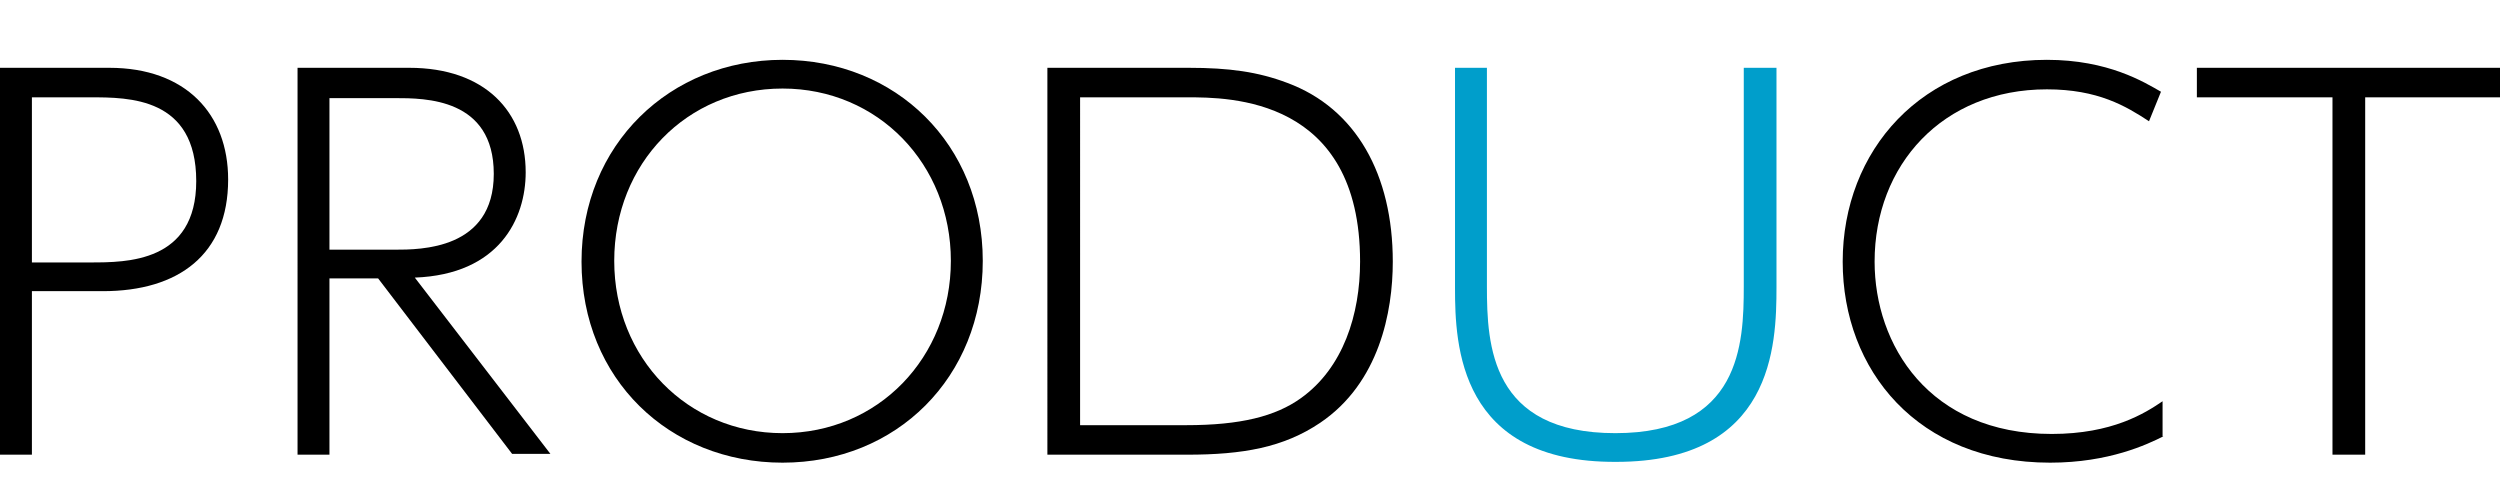
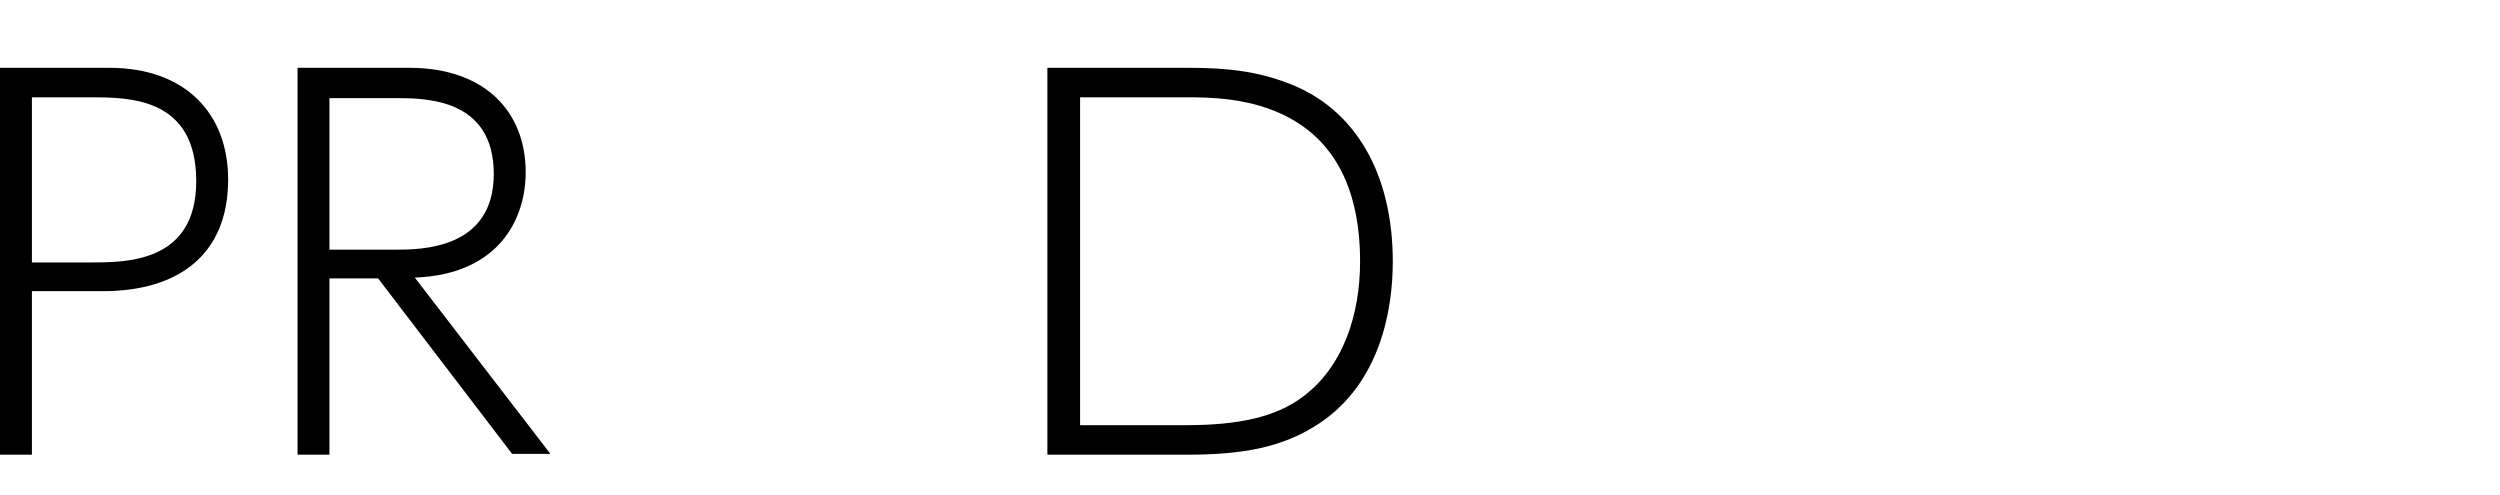
<svg xmlns="http://www.w3.org/2000/svg" version="1.1" id="レイヤー_1" x="0px" y="0px" viewBox="0 0 313.4 62" style="enable-background:new 0 0 313.4 62;" xml:space="preserve">
  <style type="text/css">
	.st0{fill:#009ECB;}
</style>
  <g>
    <path d="M13.7,8.5c9.6,0,14.9,5.8,14.9,14c0,9.4-6.2,14-15.7,14H4V57H0V8.5H13.7z M11.3,32.9c4.6,0,13.3,0,13.3-10.2   c0-10.5-8.4-10.5-13.3-10.5H4v20.7H11.3z" />
    <path d="M51.3,8.5c9.5,0,14.6,5.5,14.6,13.1c0,5.8-3.3,12.8-13.9,13.2l17,22.1h-4.8l-16.8-22h-6.1V57h-4V8.5H51.3z M41.3,12.2v19.1   h8.2c3.2,0,12.4,0,12.4-9.5s-8.6-9.5-12.4-9.5h-8.2V12.2z" />
-     <path d="M98.1,7.5c14.2,0,25.1,10.6,25.1,25.2S112.4,58,98.1,58c-14.2,0-25.2-10.5-25.2-25.2S84,7.5,98.1,7.5z M98.1,54.3   c12,0,21.1-9.5,21.1-21.6s-9.1-21.6-21.1-21.6S77,20.5,77,32.7S86.2,54.3,98.1,54.3z" />
    <path d="M131.3,8.5H149c5.1,0,8.7,0.5,12.4,1.9c8.6,3.2,13.2,11.5,13.2,22.4c0,6.3-1.7,15.2-9.1,20.2c-4.6,3.1-9.7,4-16.7,4h-17.5   L131.3,8.5L131.3,8.5z M135.4,53.3h13.3c6.8,0,11.2-1.1,14.4-3.4c5.3-3.8,7.4-10.5,7.4-17.1c0-20.6-16.4-20.6-21.7-20.6h-13.4V53.3   z" />
-     <path class="st0" d="M222.7,8.5V36c0,7.3-0.4,21.9-20.1,21.9c-19.7,0.1-20.2-14.6-20.2-21.8V8.5h4v27.4c0,7.4,0.5,18.4,16.1,18.4   c15.7,0,16.1-11.2,16.1-18.4V8.5H222.7z" />
-     <path d="M271.2,54.7c-2,1-6.8,3.3-14.2,3.3c-16.6,0-26-11.6-26-25.2c0-13.9,9.9-25.3,25.6-25.3c7.7,0,12.2,2.8,14.3,4l-1.5,3.7   c-2.9-1.9-6.4-4-12.8-4c-13.1,0-21.6,9.5-21.6,21.6c0,10.4,6.8,21.6,22.2,21.6c7.6,0,11.7-2.6,13.9-4.1v4.4H271.2z" />
-     <path d="M296.5,57h-4.1V12.2h-17V8.5h38v3.7h-16.9V57z" />
  </g>
</svg>